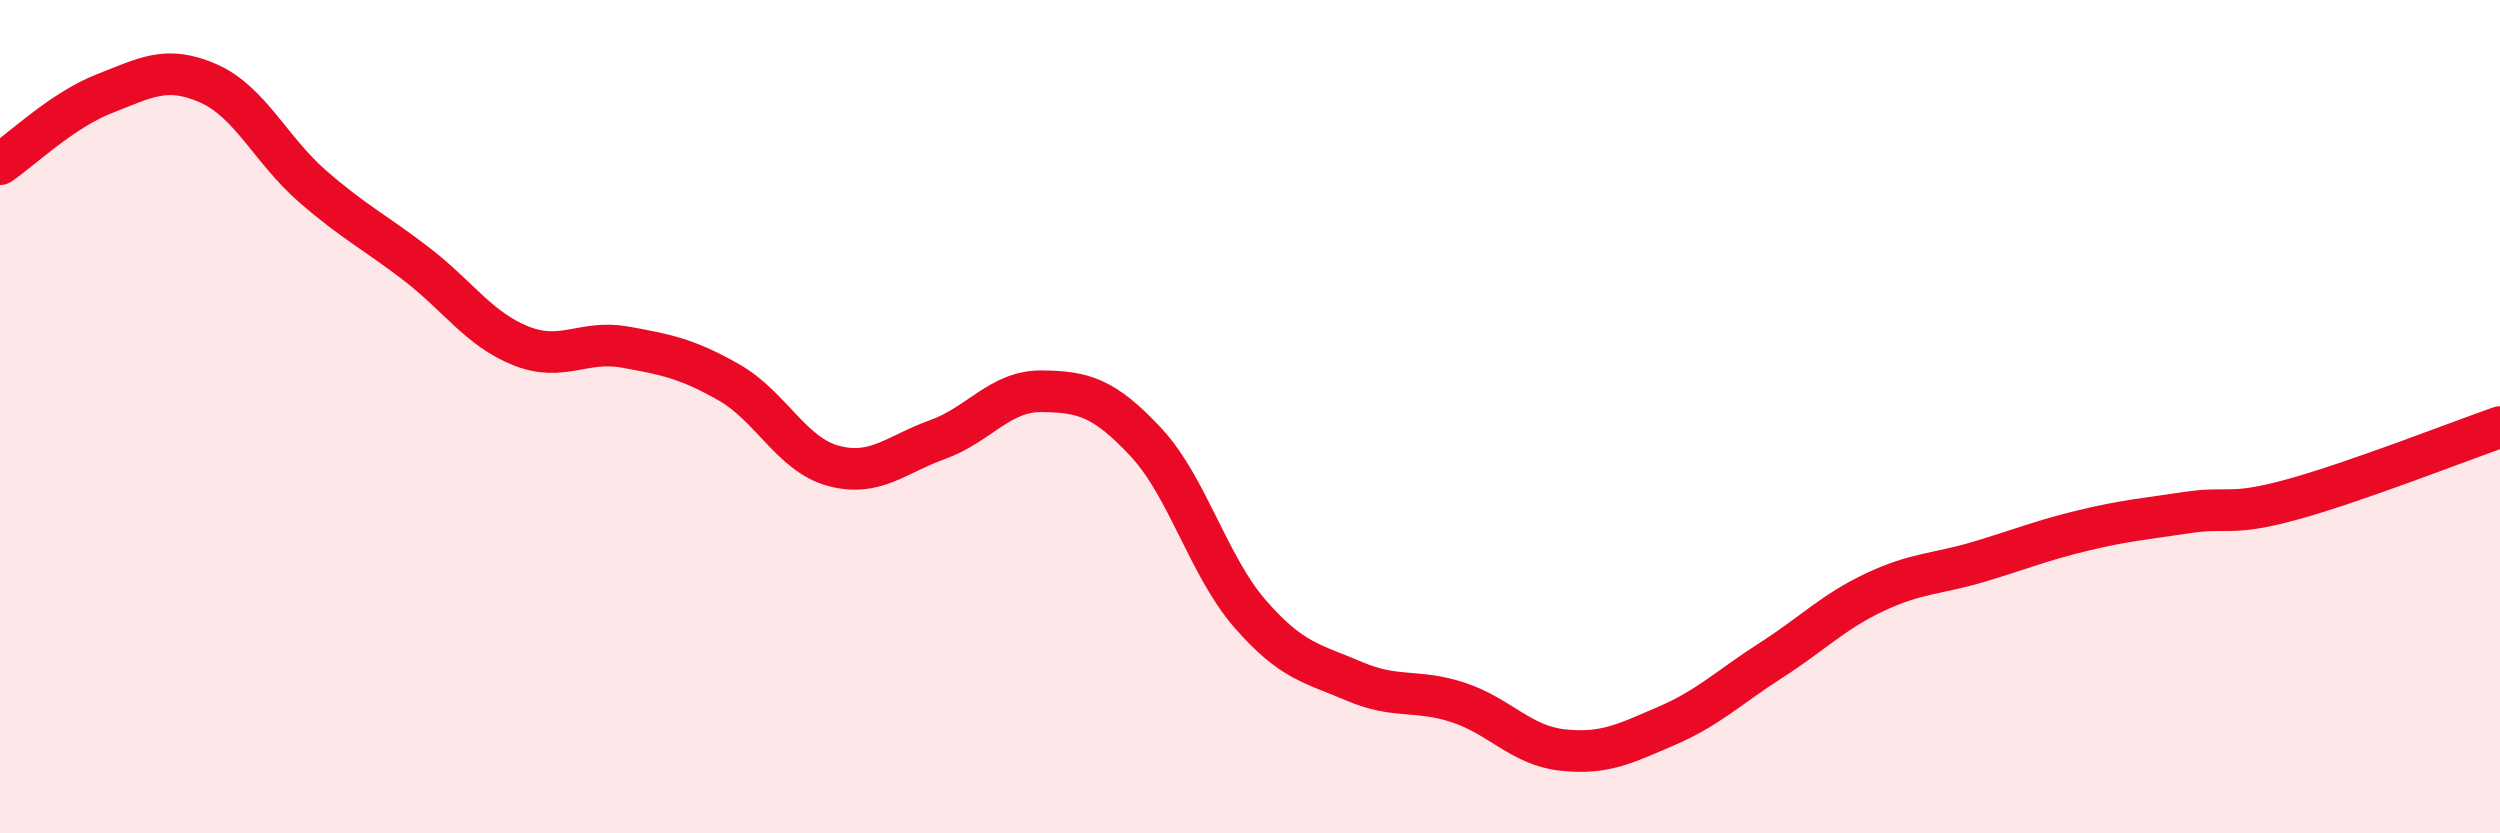
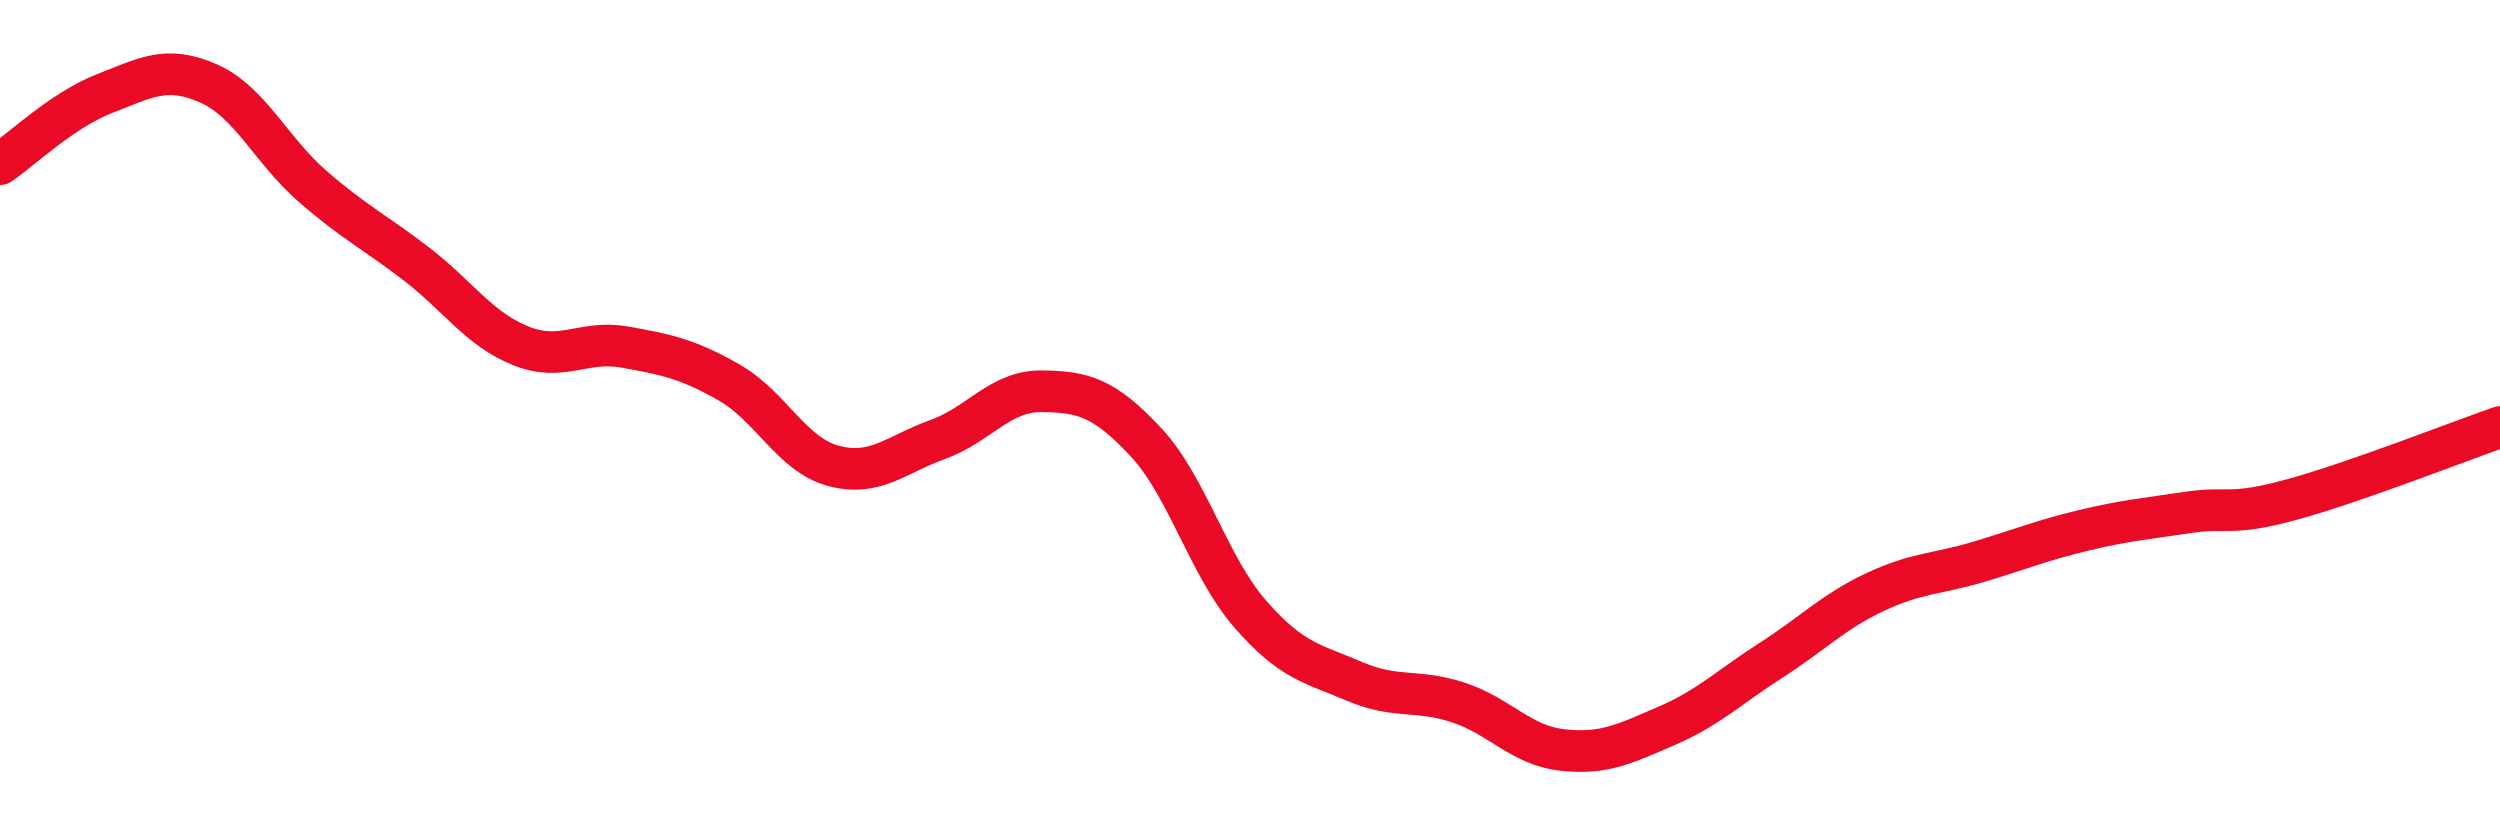
<svg xmlns="http://www.w3.org/2000/svg" width="60" height="20" viewBox="0 0 60 20">
-   <path d="M 0,3.94 C 0.5,3.6 1.5,2.64 2.5,2.25 C 3.5,1.86 4,1.56 5,2 C 6,2.44 6.5,3.6 7.5,4.47 C 8.5,5.34 9,5.57 10,6.34 C 11,7.11 11.5,7.9 12.5,8.3 C 13.5,8.7 14,8.15 15,8.33 C 16,8.51 16.5,8.61 17.5,9.18 C 18.5,9.75 19,10.91 20,11.18 C 21,11.45 21.5,10.91 22.5,10.55 C 23.5,10.19 24,9.38 25,9.39 C 26,9.4 26.5,9.54 27.5,10.61 C 28.5,11.68 29,13.58 30,14.73 C 31,15.88 31.5,15.92 32.5,16.35 C 33.5,16.78 34,16.53 35,16.86 C 36,17.19 36.5,17.89 37.5,18 C 38.5,18.11 39,17.85 40,17.42 C 41,16.99 41.5,16.49 42.5,15.85 C 43.5,15.21 44,14.68 45,14.21 C 46,13.74 46.5,13.78 47.5,13.48 C 48.5,13.18 49,12.97 50,12.73 C 51,12.49 51.5,12.45 52.5,12.3 C 53.5,12.15 53.5,12.4 55,11.99 C 56.5,11.58 59,10.6 60,10.25L60 20L0 20Z" fill="#EB0A25" opacity="0.1" stroke-linecap="round" stroke-linejoin="round" />
  <path d="M 0,3.94 C 0.5,3.6 1.5,2.64 2.5,2.25 C 3.5,1.86 4,1.56 5,2 C 6,2.44 6.5,3.6 7.5,4.47 C 8.5,5.34 9,5.57 10,6.34 C 11,7.11 11.5,7.9 12.5,8.3 C 13.5,8.7 14,8.15 15,8.33 C 16,8.51 16.5,8.61 17.5,9.18 C 18.5,9.75 19,10.91 20,11.18 C 21,11.45 21.5,10.91 22.5,10.55 C 23.5,10.19 24,9.38 25,9.39 C 26,9.4 26.5,9.54 27.5,10.61 C 28.5,11.68 29,13.58 30,14.73 C 31,15.88 31.5,15.92 32.5,16.35 C 33.5,16.78 34,16.53 35,16.86 C 36,17.19 36.5,17.89 37.5,18 C 38.5,18.11 39,17.85 40,17.42 C 41,16.99 41.5,16.49 42.5,15.85 C 43.5,15.21 44,14.68 45,14.21 C 46,13.74 46.5,13.78 47.5,13.48 C 48.5,13.18 49,12.97 50,12.73 C 51,12.49 51.5,12.45 52.5,12.3 C 53.5,12.15 53.5,12.4 55,11.99 C 56.5,11.58 59,10.6 60,10.25" stroke="#EB0A25" stroke-width="1" fill="none" stroke-linecap="round" stroke-linejoin="round" />
</svg>